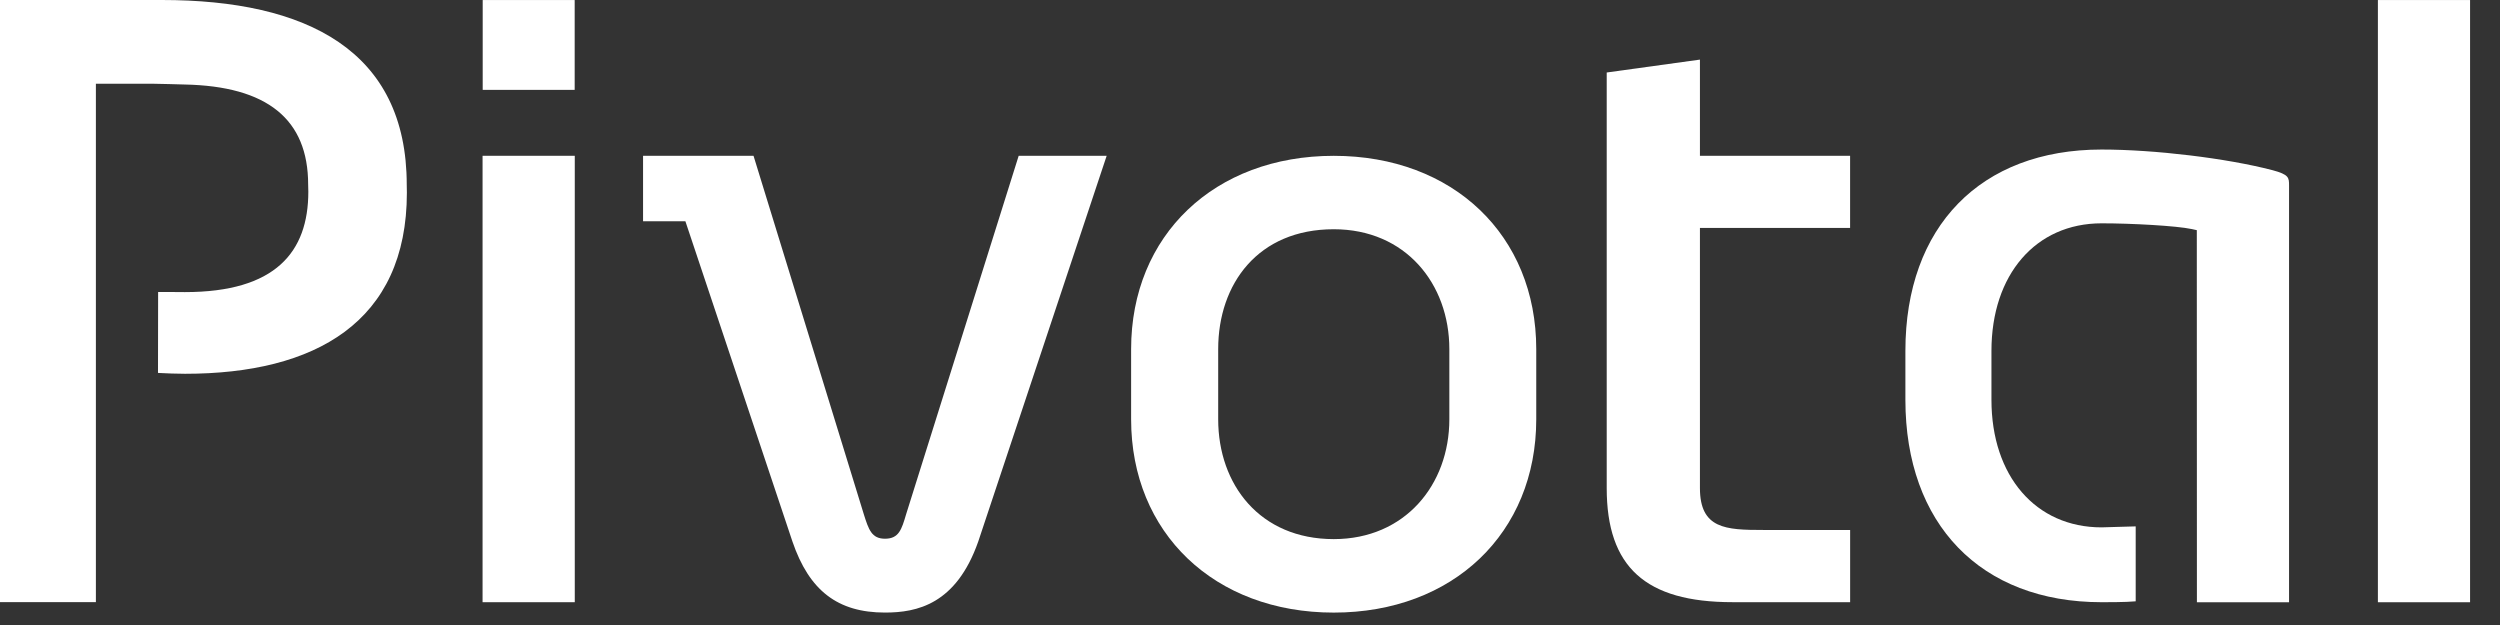
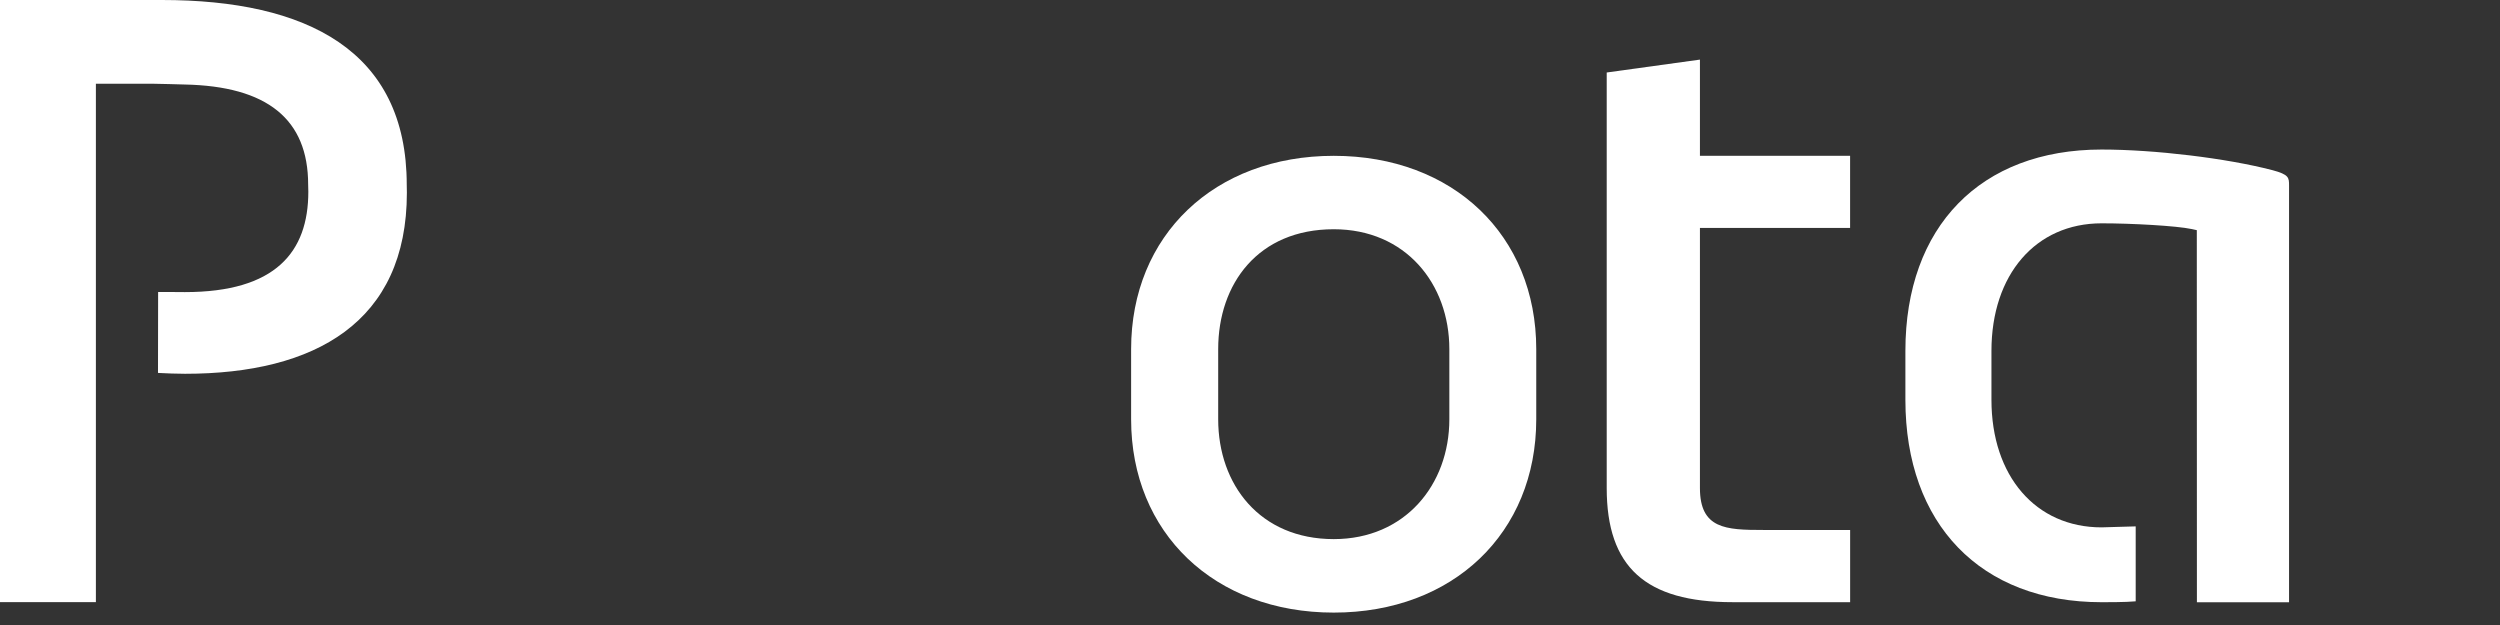
<svg xmlns="http://www.w3.org/2000/svg" width="76" height="19" viewBox="0 0 76 19" fill="none">
  <rect x="0" y="0" width="76" height="19" fill="#333333" stroke="none" />
-   <path fill-rule="evenodd" clip-rule="evenodd" d="M14.674 2.732H17.47V0.001H14.674V2.732ZM14.67 18.307H17.473V4.736H14.67V18.307Z" fill="white" />
-   <path d="M33.643 4.736L29.74 16.459C29.069 18.376 27.872 18.622 26.904 18.622C25.466 18.622 24.6 17.955 24.09 16.462L20.836 6.727H19.549V4.736H22.907L26.26 15.634C26.407 16.099 26.497 16.377 26.904 16.377C27.326 16.377 27.41 16.095 27.546 15.634L30.968 4.736H33.643Z" fill="white" />
  <path fill-rule="evenodd" clip-rule="evenodd" d="M46.702 10.614C46.702 7.153 44.173 4.737 40.546 4.737C36.92 4.737 34.386 7.153 34.386 10.614V12.746C34.386 16.203 36.92 18.623 40.546 18.623C44.173 18.623 46.702 16.203 46.702 12.746V10.614ZM44.06 12.746C44.06 14.732 42.715 16.389 40.546 16.389C38.301 16.389 37.033 14.732 37.033 12.746V10.614C37.033 8.625 38.248 6.969 40.546 6.969C42.727 6.969 44.06 8.625 44.06 10.614V12.746Z" fill="white" />
  <path d="M69.079 5.172C67.682 4.809 65.5 4.546 63.888 4.546C60.208 4.546 57.924 6.889 57.924 10.667V12.154C57.924 15.928 60.208 18.307 63.888 18.307C63.973 18.307 64.627 18.31 64.925 18.28V16.002C64.812 16.002 63.971 16.032 63.888 16.032C61.886 16.032 60.54 14.473 60.54 12.154V10.667C60.54 8.347 61.886 6.789 63.888 6.789C64.794 6.789 66.161 6.863 66.633 6.964L66.783 6.997L66.786 18.309H69.587V5.642C69.587 5.4 69.587 5.307 69.079 5.172" fill="white" />
-   <path d="M72.288 18.308H75.09V0.001H72.288V18.308Z" fill="white" />
  <path d="M4.918 0H0V18.305H2.915V2.545H4.624C4.986 2.548 5.295 2.563 5.605 2.569C8.132 2.618 9.368 3.63 9.368 5.613C9.368 5.693 9.373 5.745 9.373 5.828C9.373 7.663 8.375 8.88 5.621 8.88C5.358 8.88 5.087 8.874 4.807 8.876C4.808 9.578 4.804 10.879 4.803 11.337C5.087 11.351 5.353 11.363 5.625 11.363C9.578 11.363 12.369 9.794 12.369 5.855C12.369 5.778 12.365 5.697 12.365 5.618C12.365 1.536 9.324 0 4.918 0" fill="white" />
  <path d="M51.678 1.812V4.737H56.243V6.929H51.678V14.837C51.678 16.077 52.464 16.111 53.601 16.111H56.244V18.306H52.668C50.023 18.306 48.844 17.237 48.844 14.837V2.204L51.678 1.812Z" fill="white" />
</svg>